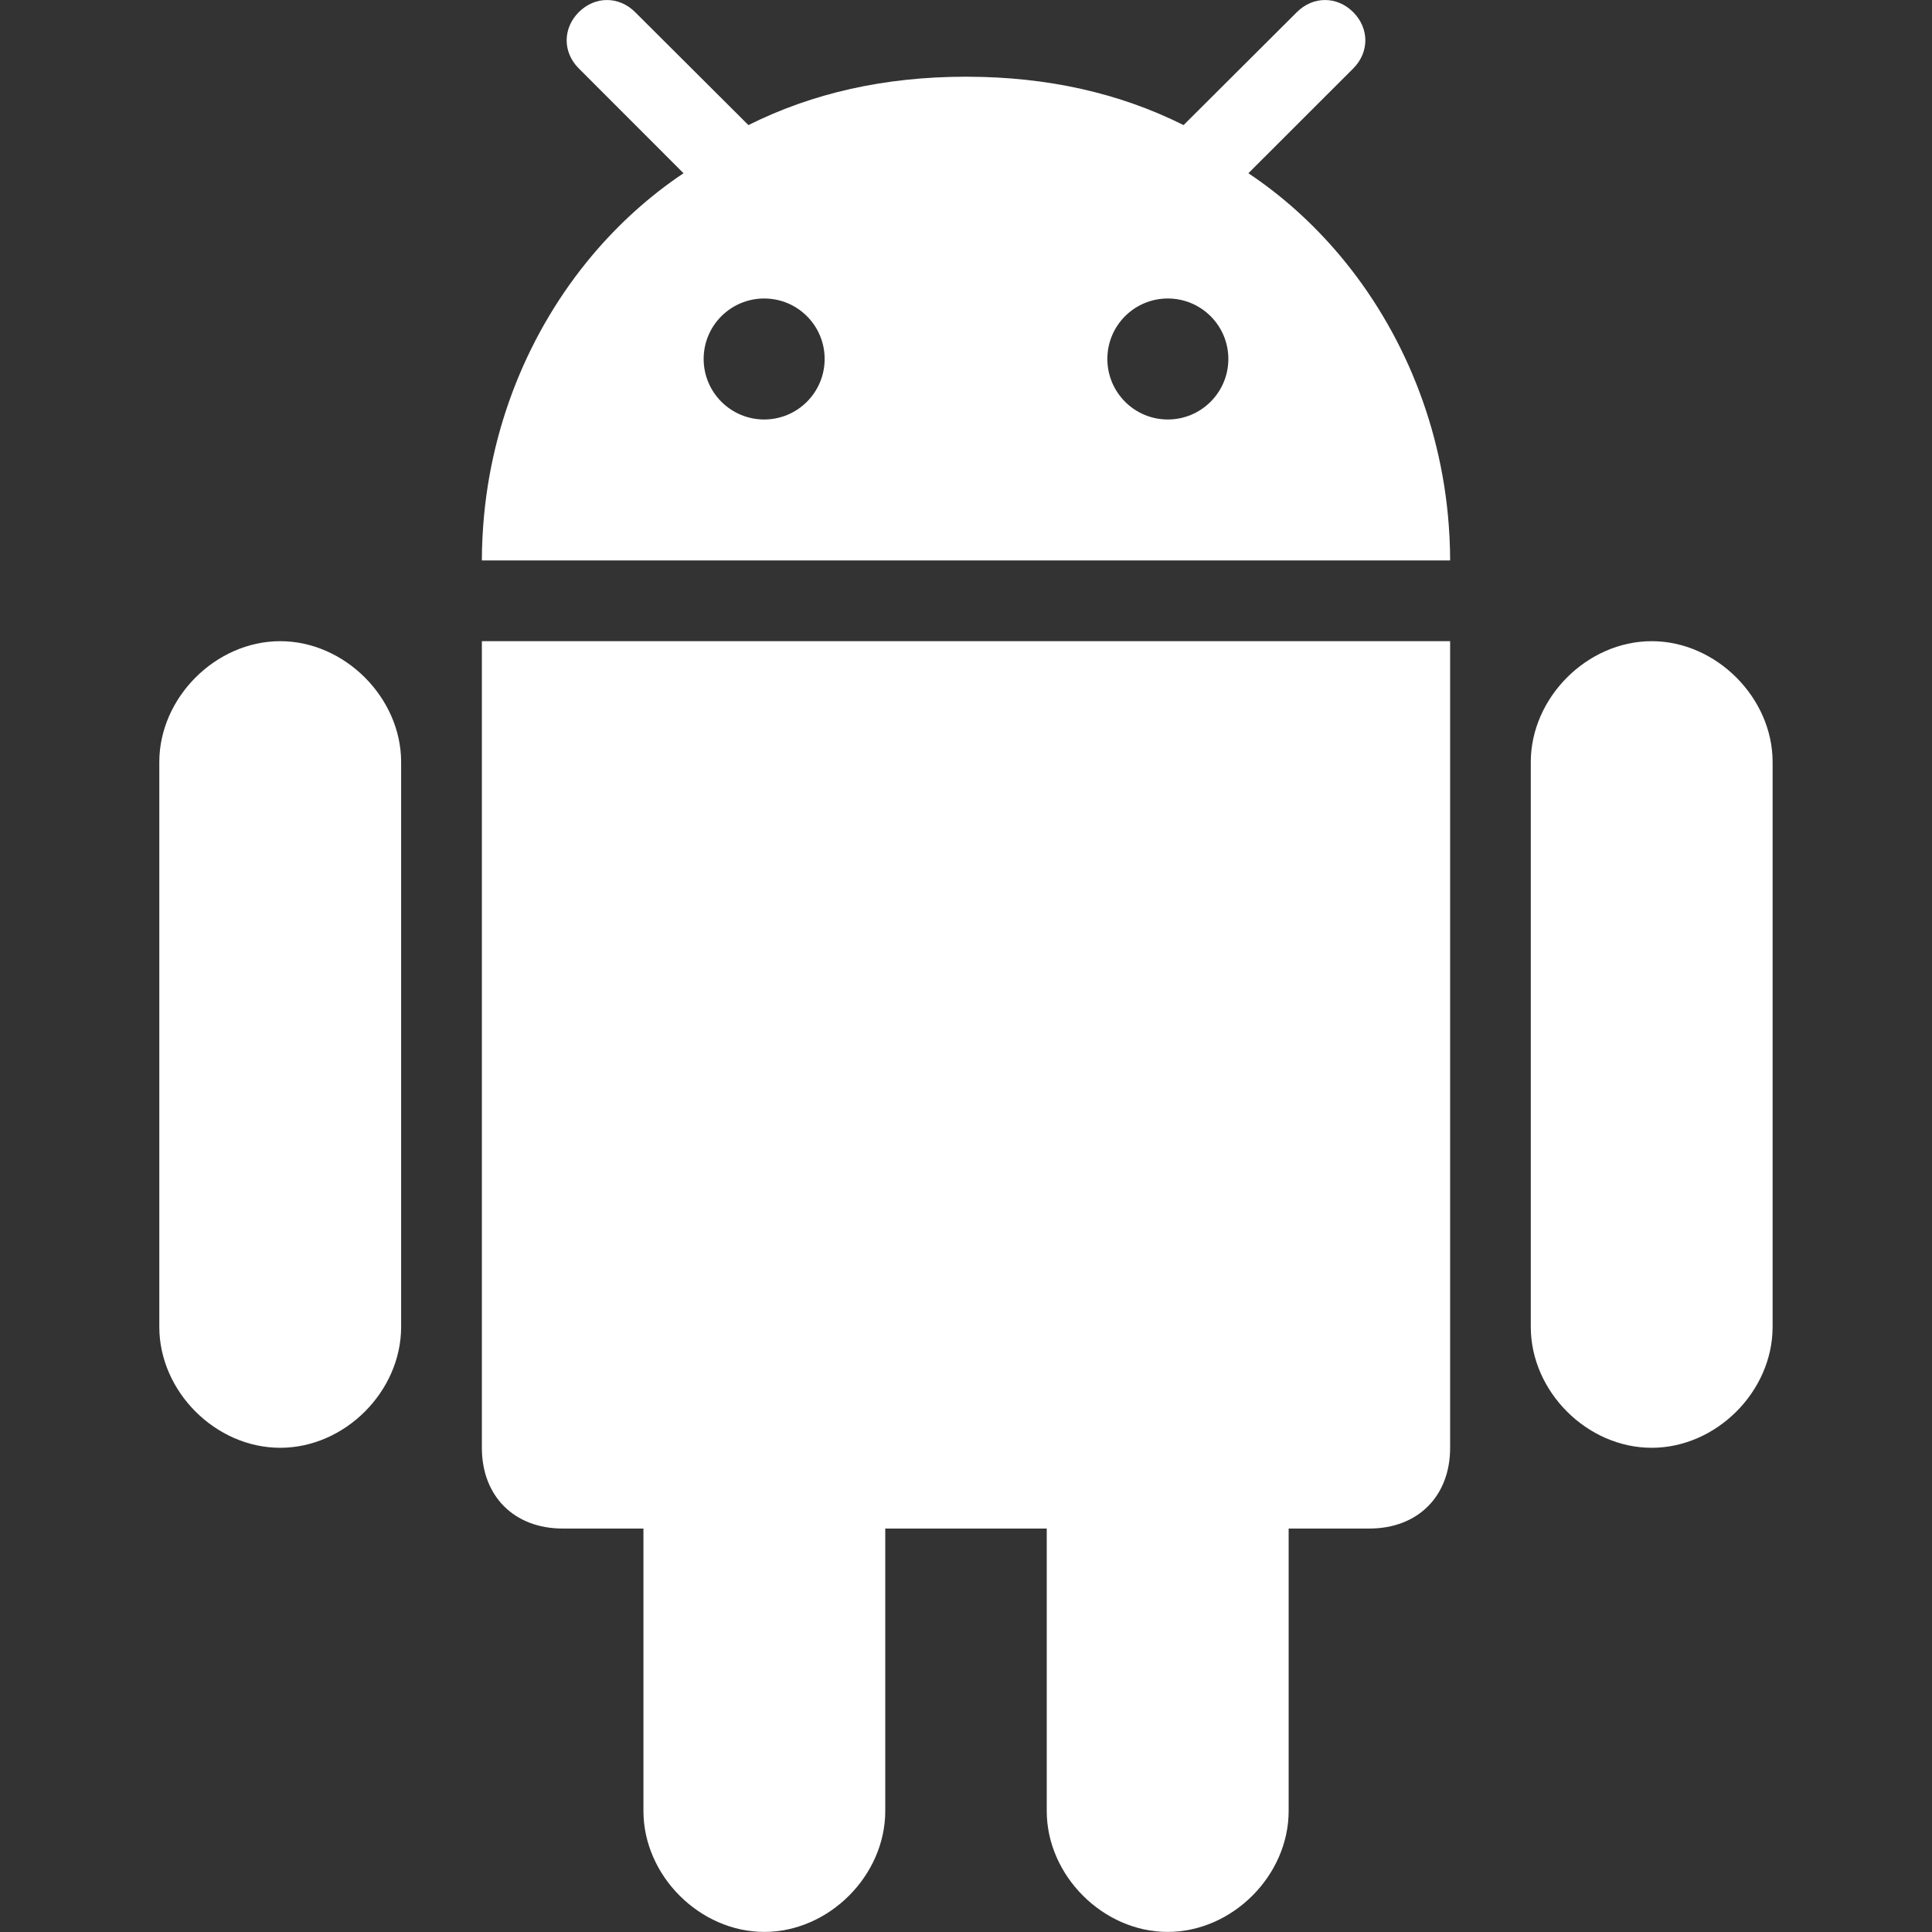
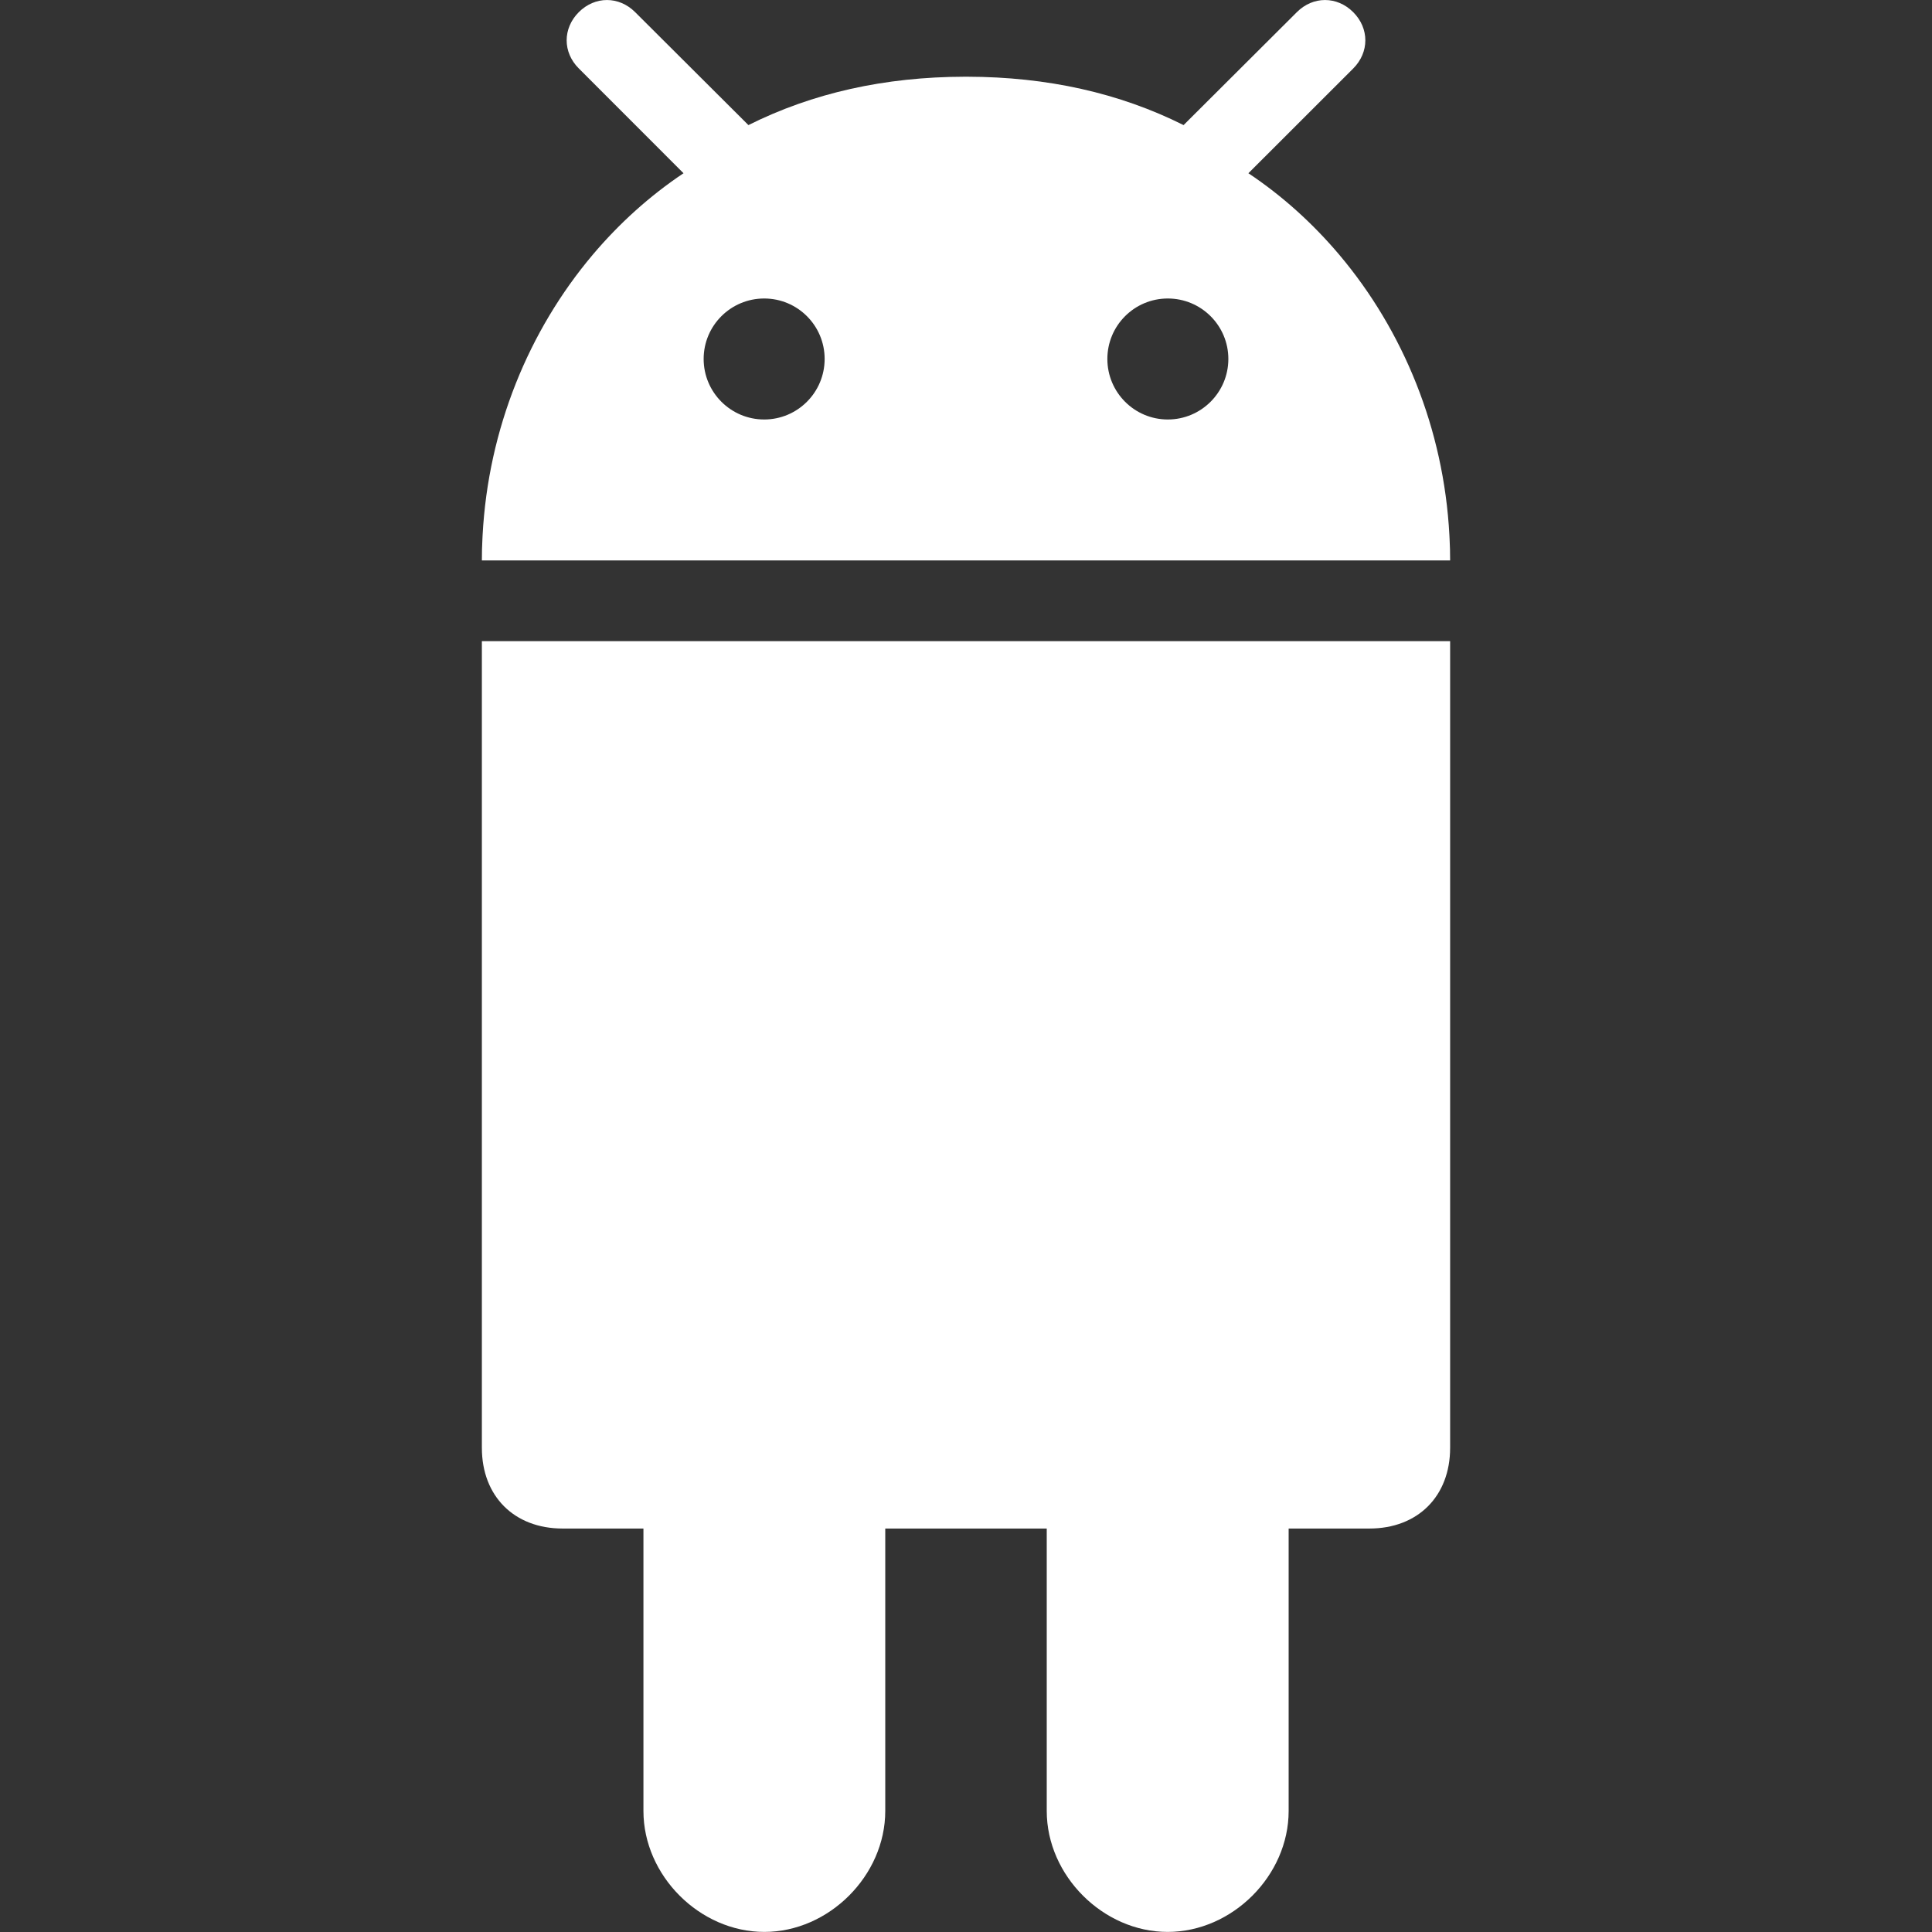
<svg xmlns="http://www.w3.org/2000/svg" width="24" height="24" viewBox="0 0 24 24" fill="none">
  <rect x="0" y="0" width="24" height="24" fill="#333333" stroke="none" />
  <path d="M14.505 23.999C15.308 23.999 16.008 23.299 16.008 22.497V18.988H17.011C17.613 18.988 18.014 18.587 18.014 17.985V7.965H5.986V17.985C5.986 18.587 6.388 18.988 6.989 18.988H7.993V22.497C7.993 23.299 8.692 23.999 9.495 23.999C10.297 23.999 10.997 23.299 10.997 22.497V18.988H13.003V22.497C13.003 23.299 13.703 23.999 14.505 23.999Z" fill="white" />
-   <path d="M20.518 17.985C21.32 17.985 22.02 17.286 22.02 16.483V9.466C22.02 8.668 21.32 7.965 20.518 7.965C19.715 7.965 19.016 8.668 19.016 9.466V16.483C19.016 17.286 19.715 17.985 20.518 17.985Z" fill="white" />
-   <path d="M3.481 17.985C4.283 17.985 4.983 17.286 4.983 16.483V9.466C4.983 8.668 4.283 7.965 3.481 7.965C2.678 7.965 1.979 8.668 1.979 9.466V16.483C1.979 17.286 2.678 17.985 3.481 17.985Z" fill="white" />
  <path d="M16.81 0.151C16.609 -0.05 16.311 -0.05 16.11 0.151L14.765 1.492L14.703 1.554C13.905 1.155 13.011 0.955 12.015 0.953C12.01 0.953 12.005 0.953 12 0.953H12C11.995 0.953 11.99 0.953 11.985 0.953C10.989 0.955 10.095 1.155 9.297 1.554L9.235 1.492L7.89 0.151C7.689 -0.05 7.391 -0.05 7.19 0.151C6.989 0.352 6.989 0.65 7.19 0.85L8.491 2.152C8.072 2.432 7.692 2.775 7.361 3.167C6.57 4.105 6.065 5.326 5.995 6.649C5.995 6.663 5.993 6.677 5.993 6.69C5.988 6.781 5.986 6.871 5.986 6.962H18.014C18.014 6.871 18.012 6.781 18.007 6.69C18.007 6.677 18.005 6.663 18.005 6.649C17.935 5.326 17.43 4.105 16.639 3.167C16.308 2.775 15.928 2.432 15.508 2.152L16.81 0.851C17.011 0.65 17.011 0.352 16.81 0.151ZM9.493 5.211C9.078 5.211 8.741 4.874 8.741 4.459C8.741 4.044 9.078 3.708 9.493 3.708C9.908 3.708 10.244 4.044 10.244 4.459C10.244 4.874 9.908 5.211 9.493 5.211ZM14.507 5.211C14.092 5.211 13.756 4.874 13.756 4.459C13.756 4.044 14.092 3.708 14.507 3.708C14.922 3.708 15.259 4.044 15.259 4.459C15.259 4.874 14.922 5.211 14.507 5.211Z" fill="white" />
</svg>